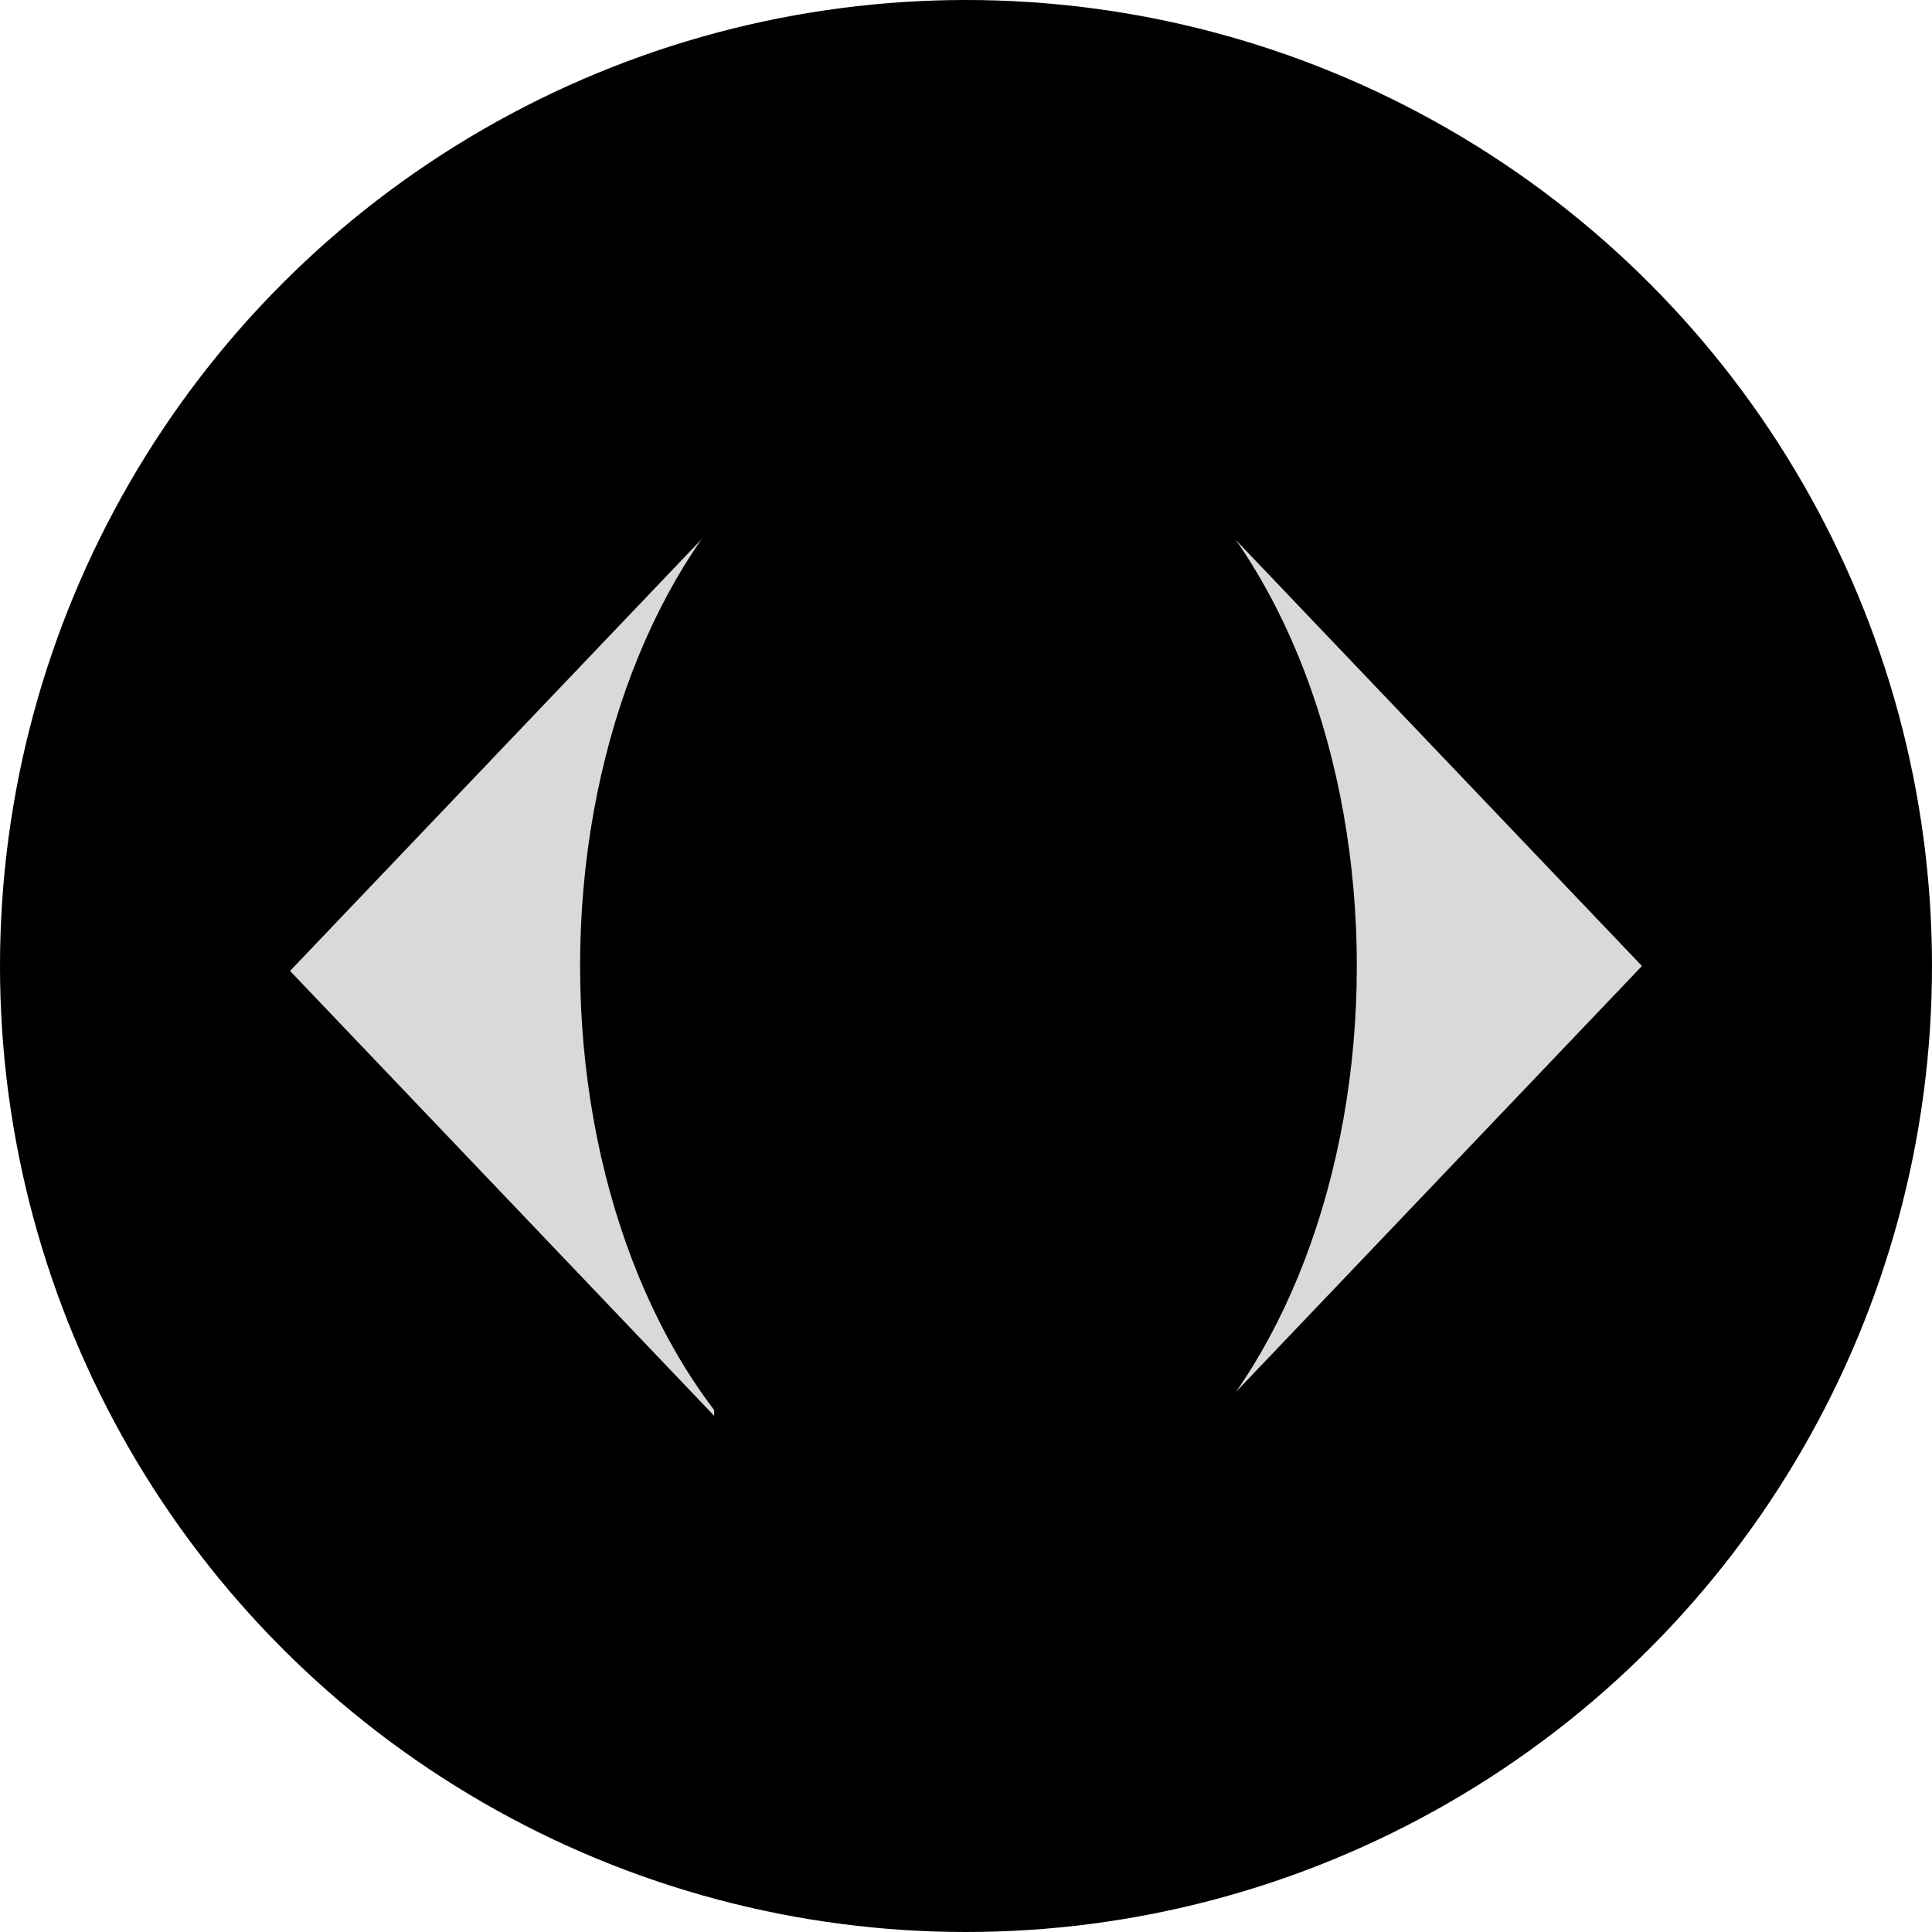
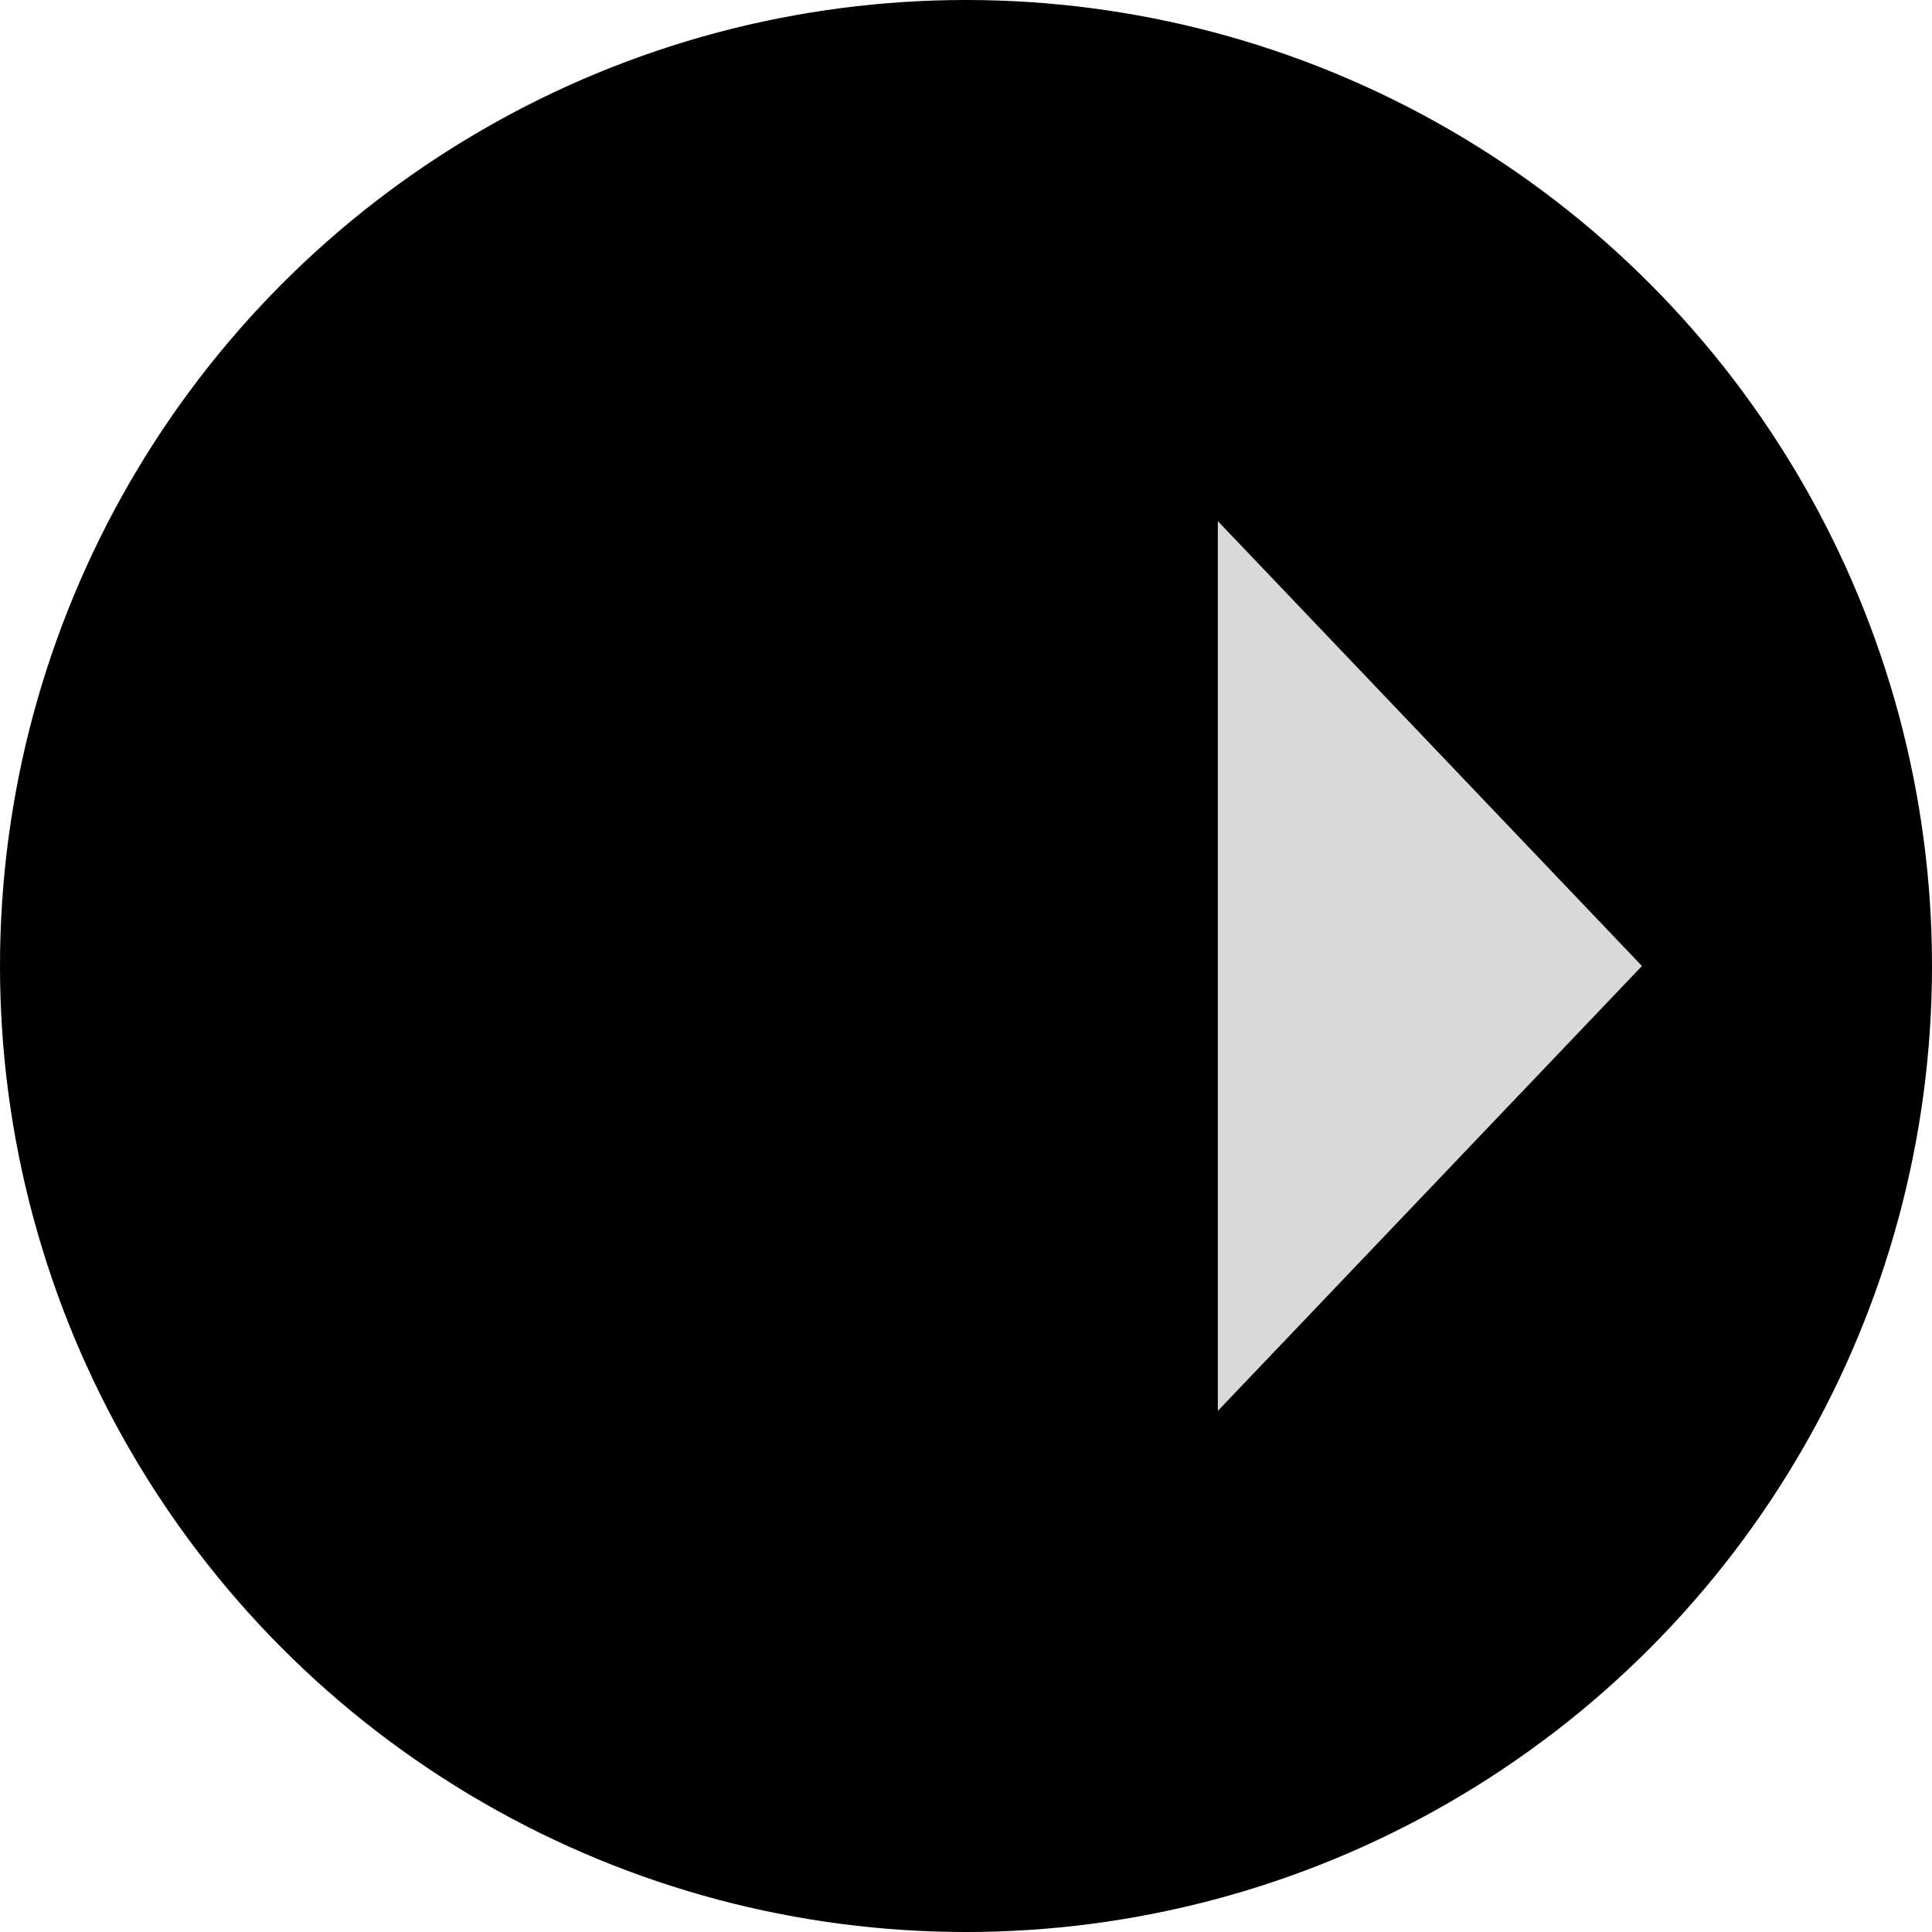
<svg xmlns="http://www.w3.org/2000/svg" width="393" height="393" viewBox="0 0 393 393" fill="none">
  <circle cx="196.5" cy="196.5" r="196.5" fill="black" />
  <path d="M334 196.5L247.725 287V106L334 196.5Z" fill="#D9D9D9" />
-   <path d="M59 197.5L145.275 107V287.999L59 197.5Z" fill="#D9D9D9" />
-   <ellipse cx="197" cy="196.5" rx="79" ry="119.5" fill="black" />
</svg>